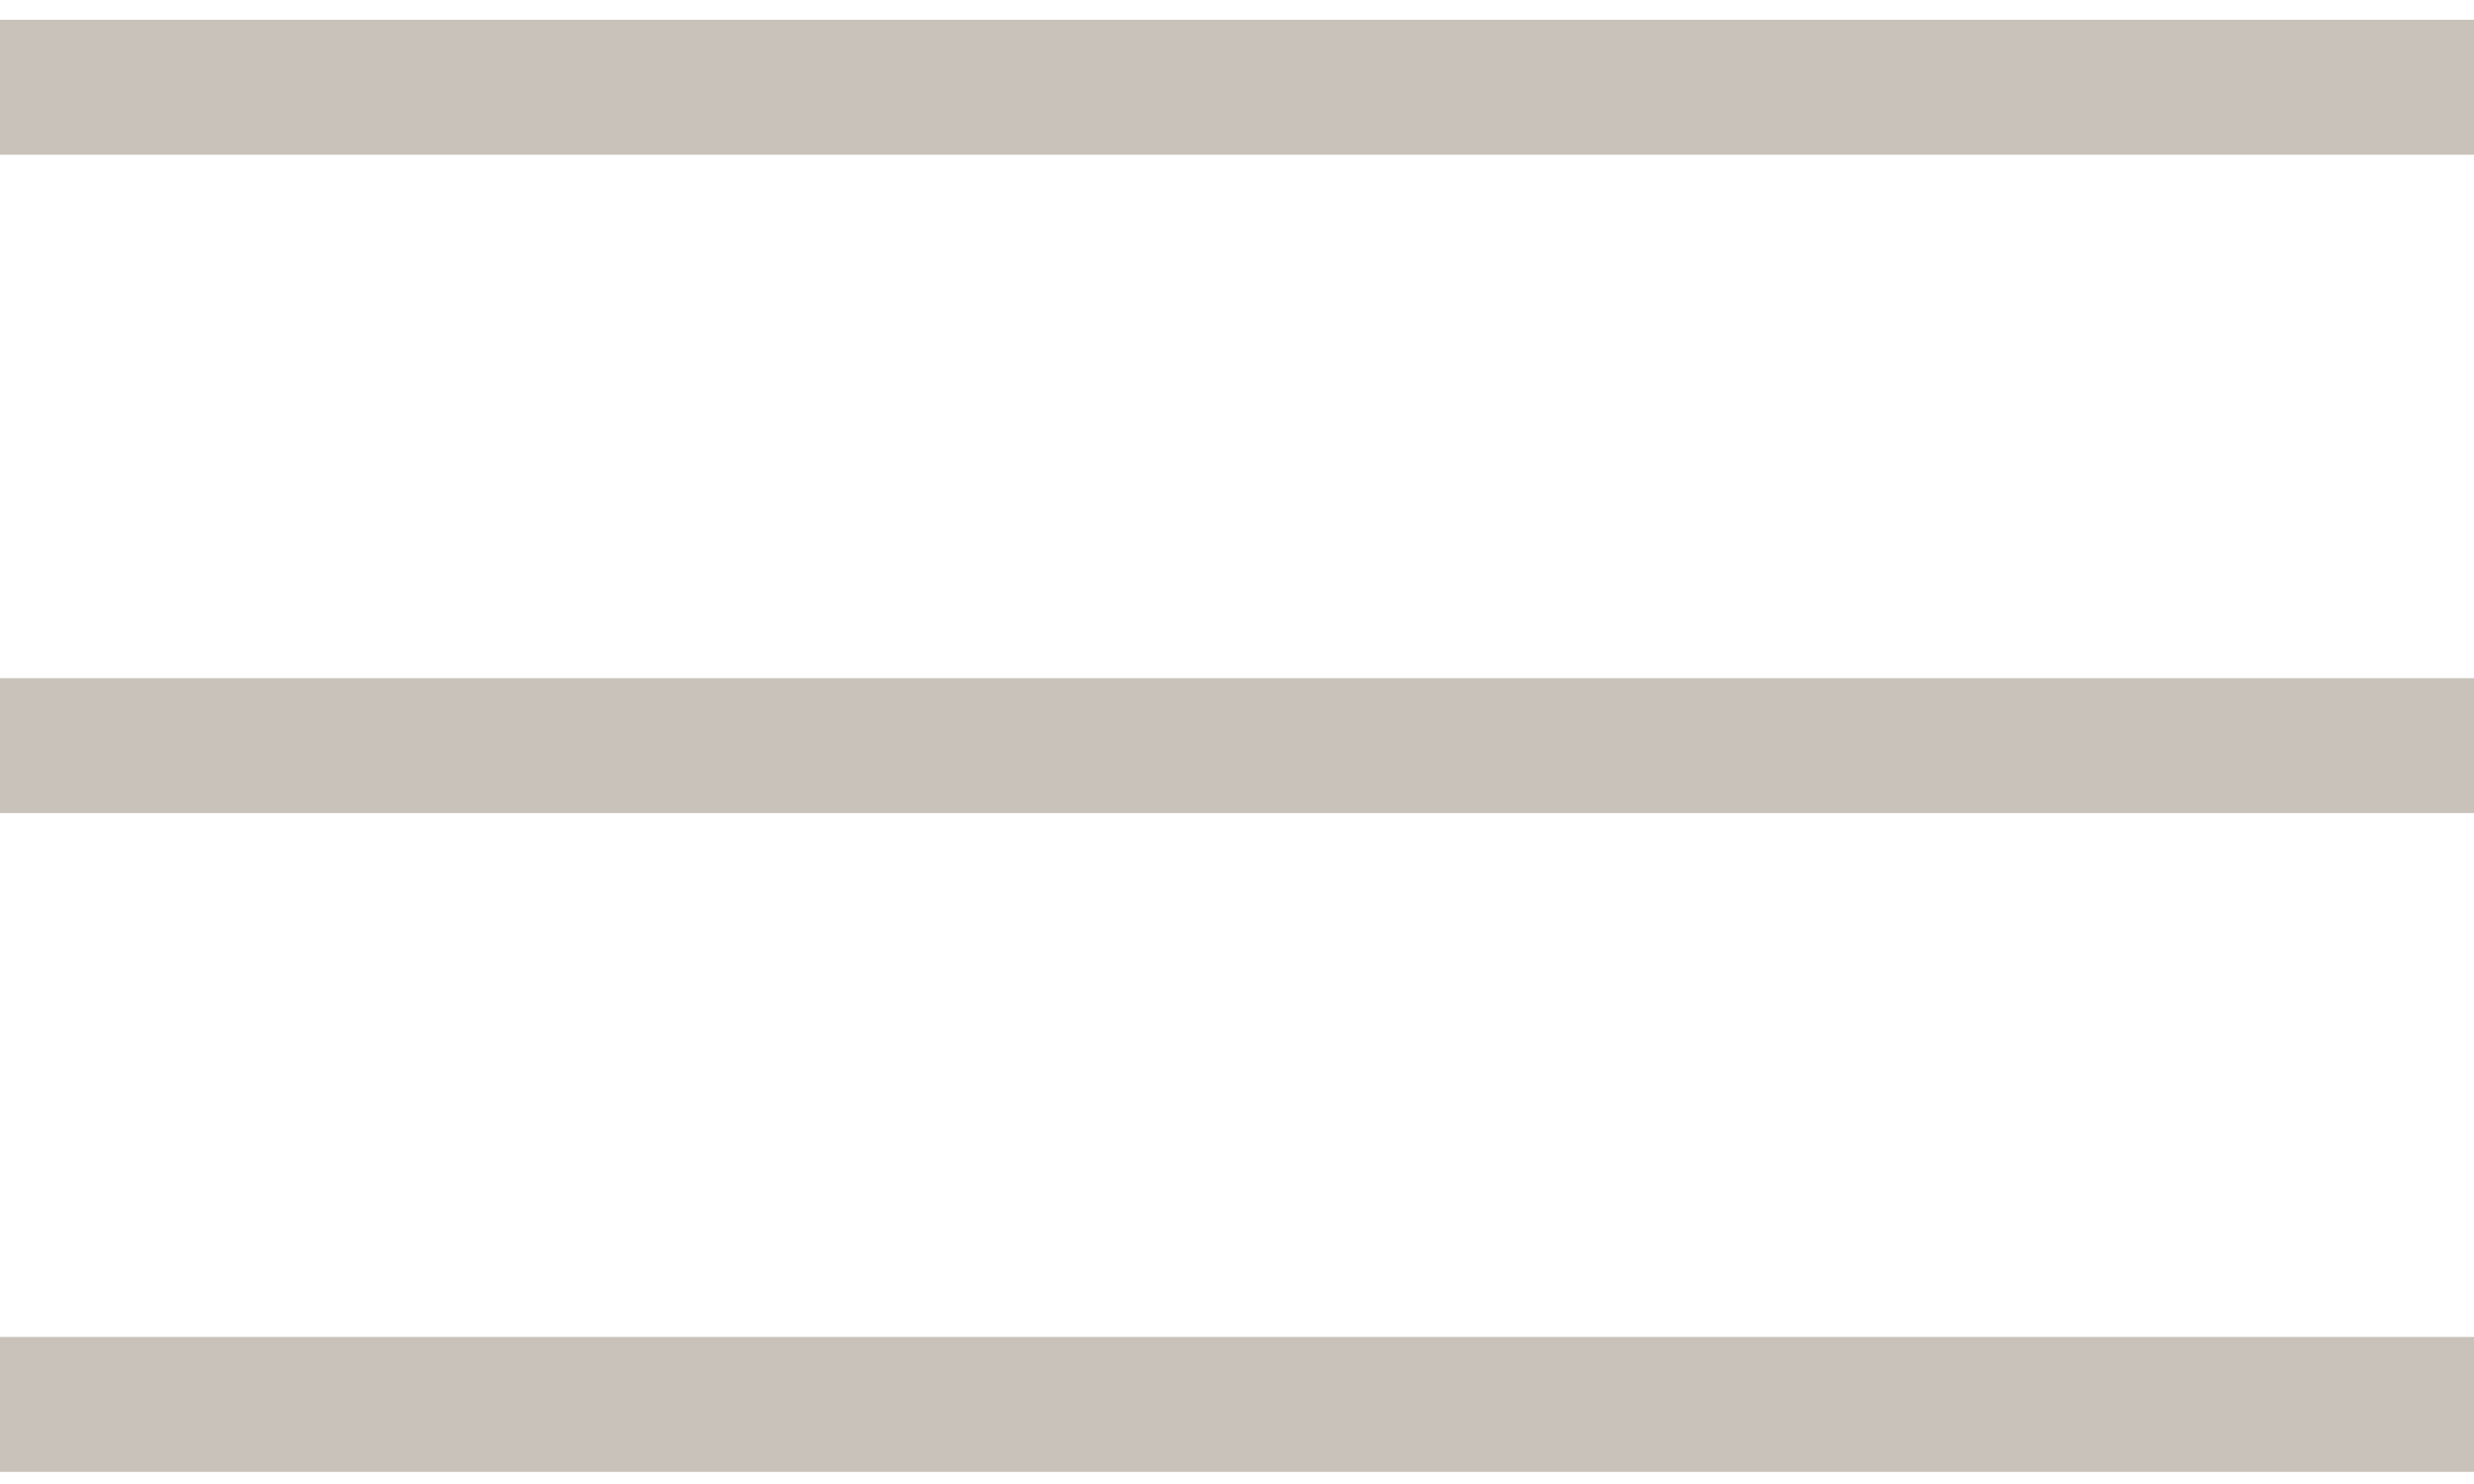
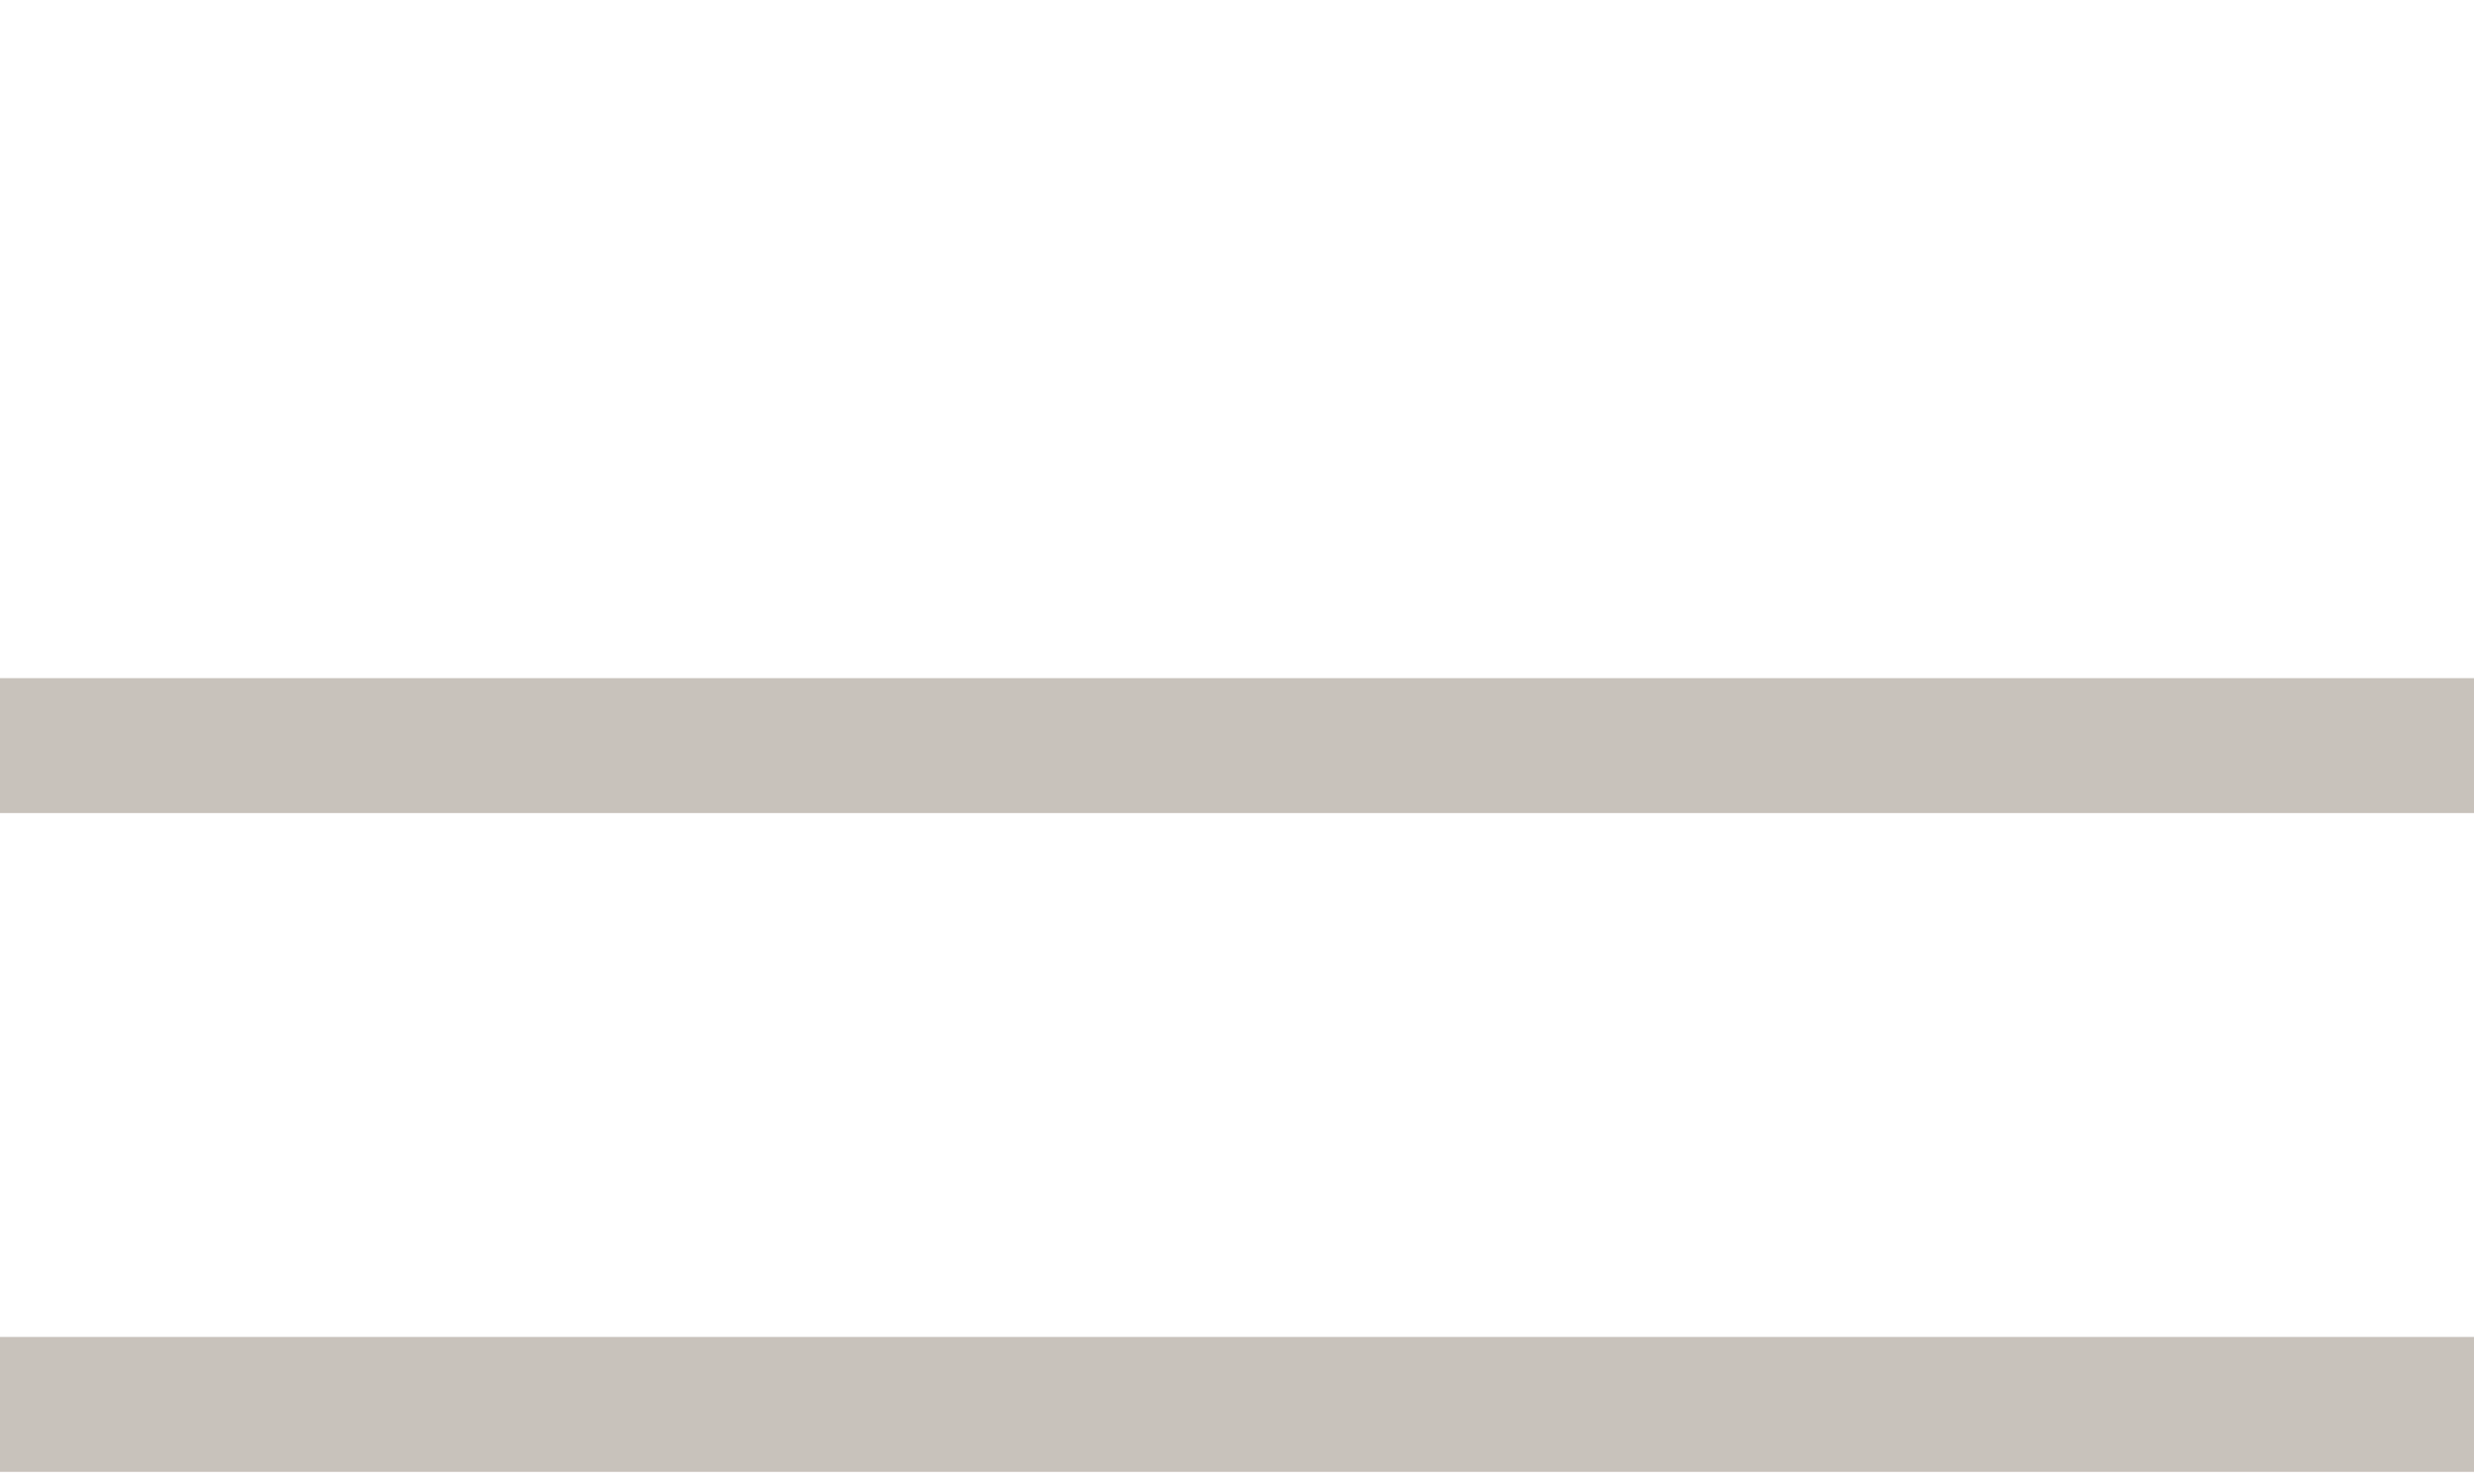
<svg xmlns="http://www.w3.org/2000/svg" width="55" height="33" viewBox="0 0 55 33" fill="none">
-   <path d="M0 1.94H55" stroke="#C8C2BB" stroke-width="3" stroke-miterlimit="10" />
  <path d="M0 16.58H55" stroke="#C8C2BB" stroke-width="3" stroke-miterlimit="10" />
  <path d="M0 31.23H55" stroke="#C8C2BB" stroke-width="3" stroke-miterlimit="10" />
</svg>